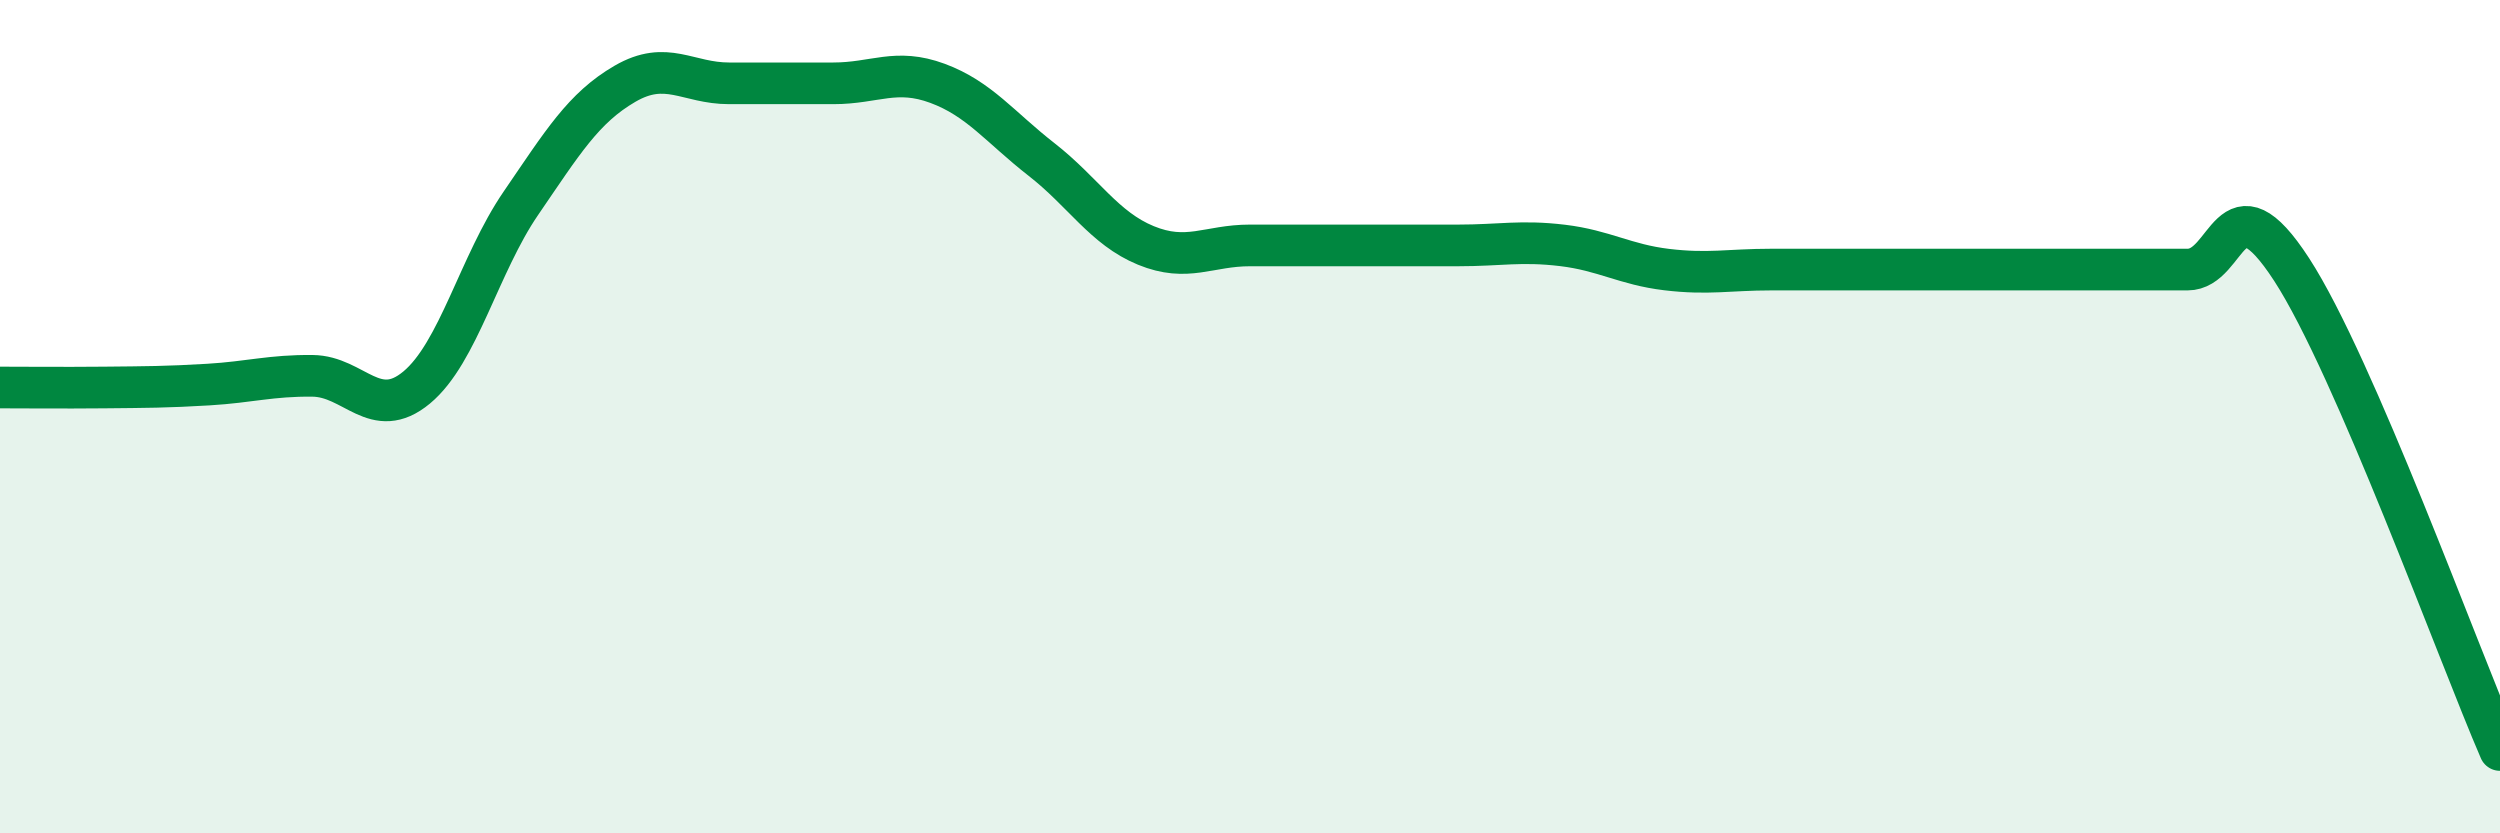
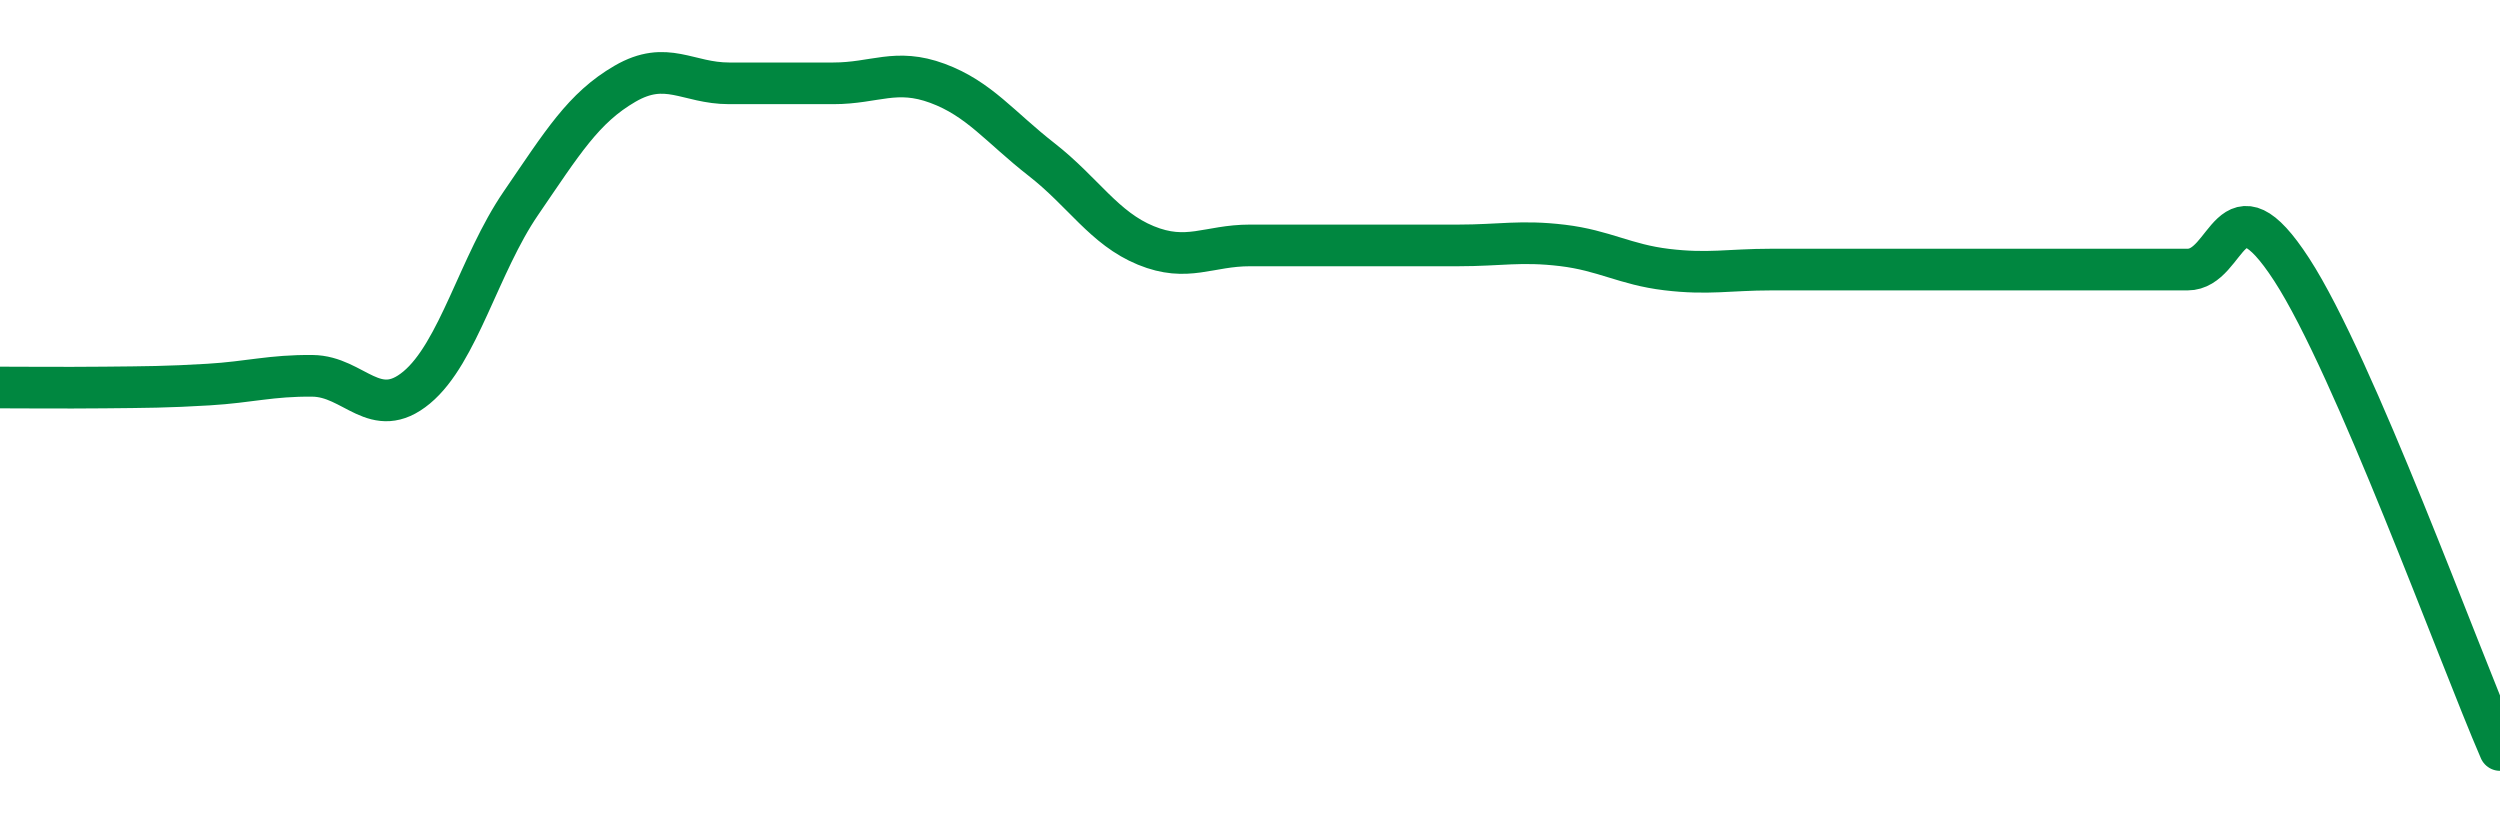
<svg xmlns="http://www.w3.org/2000/svg" width="60" height="20" viewBox="0 0 60 20">
-   <path d="M 0,9.3 C 0.5,9.3 1.5,9.31 2.5,9.3 C 3.5,9.29 4,9.29 5,9.23 C 6,9.17 6.5,9.01 7.5,9.02 C 8.5,9.03 9,10.13 10,9.3 C 11,8.47 11.5,6.34 12.5,4.88 C 13.5,3.42 14,2.59 15,2.01 C 16,1.43 16.5,2 17.5,2 C 18.5,2 19,2 20,2 C 21,2 21.5,1.63 22.5,2 C 23.5,2.37 24,3.05 25,3.83 C 26,4.61 26.5,5.48 27.5,5.89 C 28.5,6.3 29,5.89 30,5.89 C 31,5.89 31.5,5.89 32.5,5.89 C 33.5,5.89 34,5.89 35,5.89 C 36,5.89 36.5,5.77 37.5,5.89 C 38.5,6.01 39,6.35 40,6.47 C 41,6.59 41.5,6.47 42.5,6.47 C 43.5,6.47 44,6.47 45,6.47 C 46,6.47 46.5,6.47 47.5,6.47 C 48.5,6.47 49,6.47 50,6.47 C 51,6.47 51.5,6.47 52.5,6.47 C 53.5,6.47 53.5,4.16 55,6.47 C 56.5,8.78 59,15.69 60,18L60 20L0 20Z" fill="#008740" opacity="0.1" stroke-linecap="round" stroke-linejoin="round" />
  <path d="M 0,9.3 C 0.5,9.3 1.5,9.31 2.5,9.3 C 3.5,9.29 4,9.29 5,9.23 C 6,9.17 6.5,9.01 7.5,9.02 C 8.5,9.03 9,10.13 10,9.3 C 11,8.47 11.5,6.34 12.5,4.88 C 13.5,3.42 14,2.59 15,2.01 C 16,1.43 16.5,2 17.5,2 C 18.5,2 19,2 20,2 C 21,2 21.5,1.63 22.5,2 C 23.5,2.37 24,3.05 25,3.83 C 26,4.61 26.5,5.48 27.5,5.89 C 28.5,6.3 29,5.89 30,5.89 C 31,5.89 31.5,5.89 32.5,5.89 C 33.5,5.89 34,5.89 35,5.89 C 36,5.89 36.5,5.77 37.5,5.89 C 38.5,6.01 39,6.35 40,6.47 C 41,6.59 41.5,6.47 42.5,6.47 C 43.5,6.47 44,6.47 45,6.47 C 46,6.47 46.5,6.47 47.5,6.47 C 48.5,6.47 49,6.47 50,6.47 C 51,6.47 51.5,6.47 52.5,6.47 C 53.5,6.47 53.5,4.16 55,6.47 C 56.5,8.78 59,15.69 60,18" stroke="#008740" stroke-width="1" fill="none" stroke-linecap="round" stroke-linejoin="round" />
</svg>